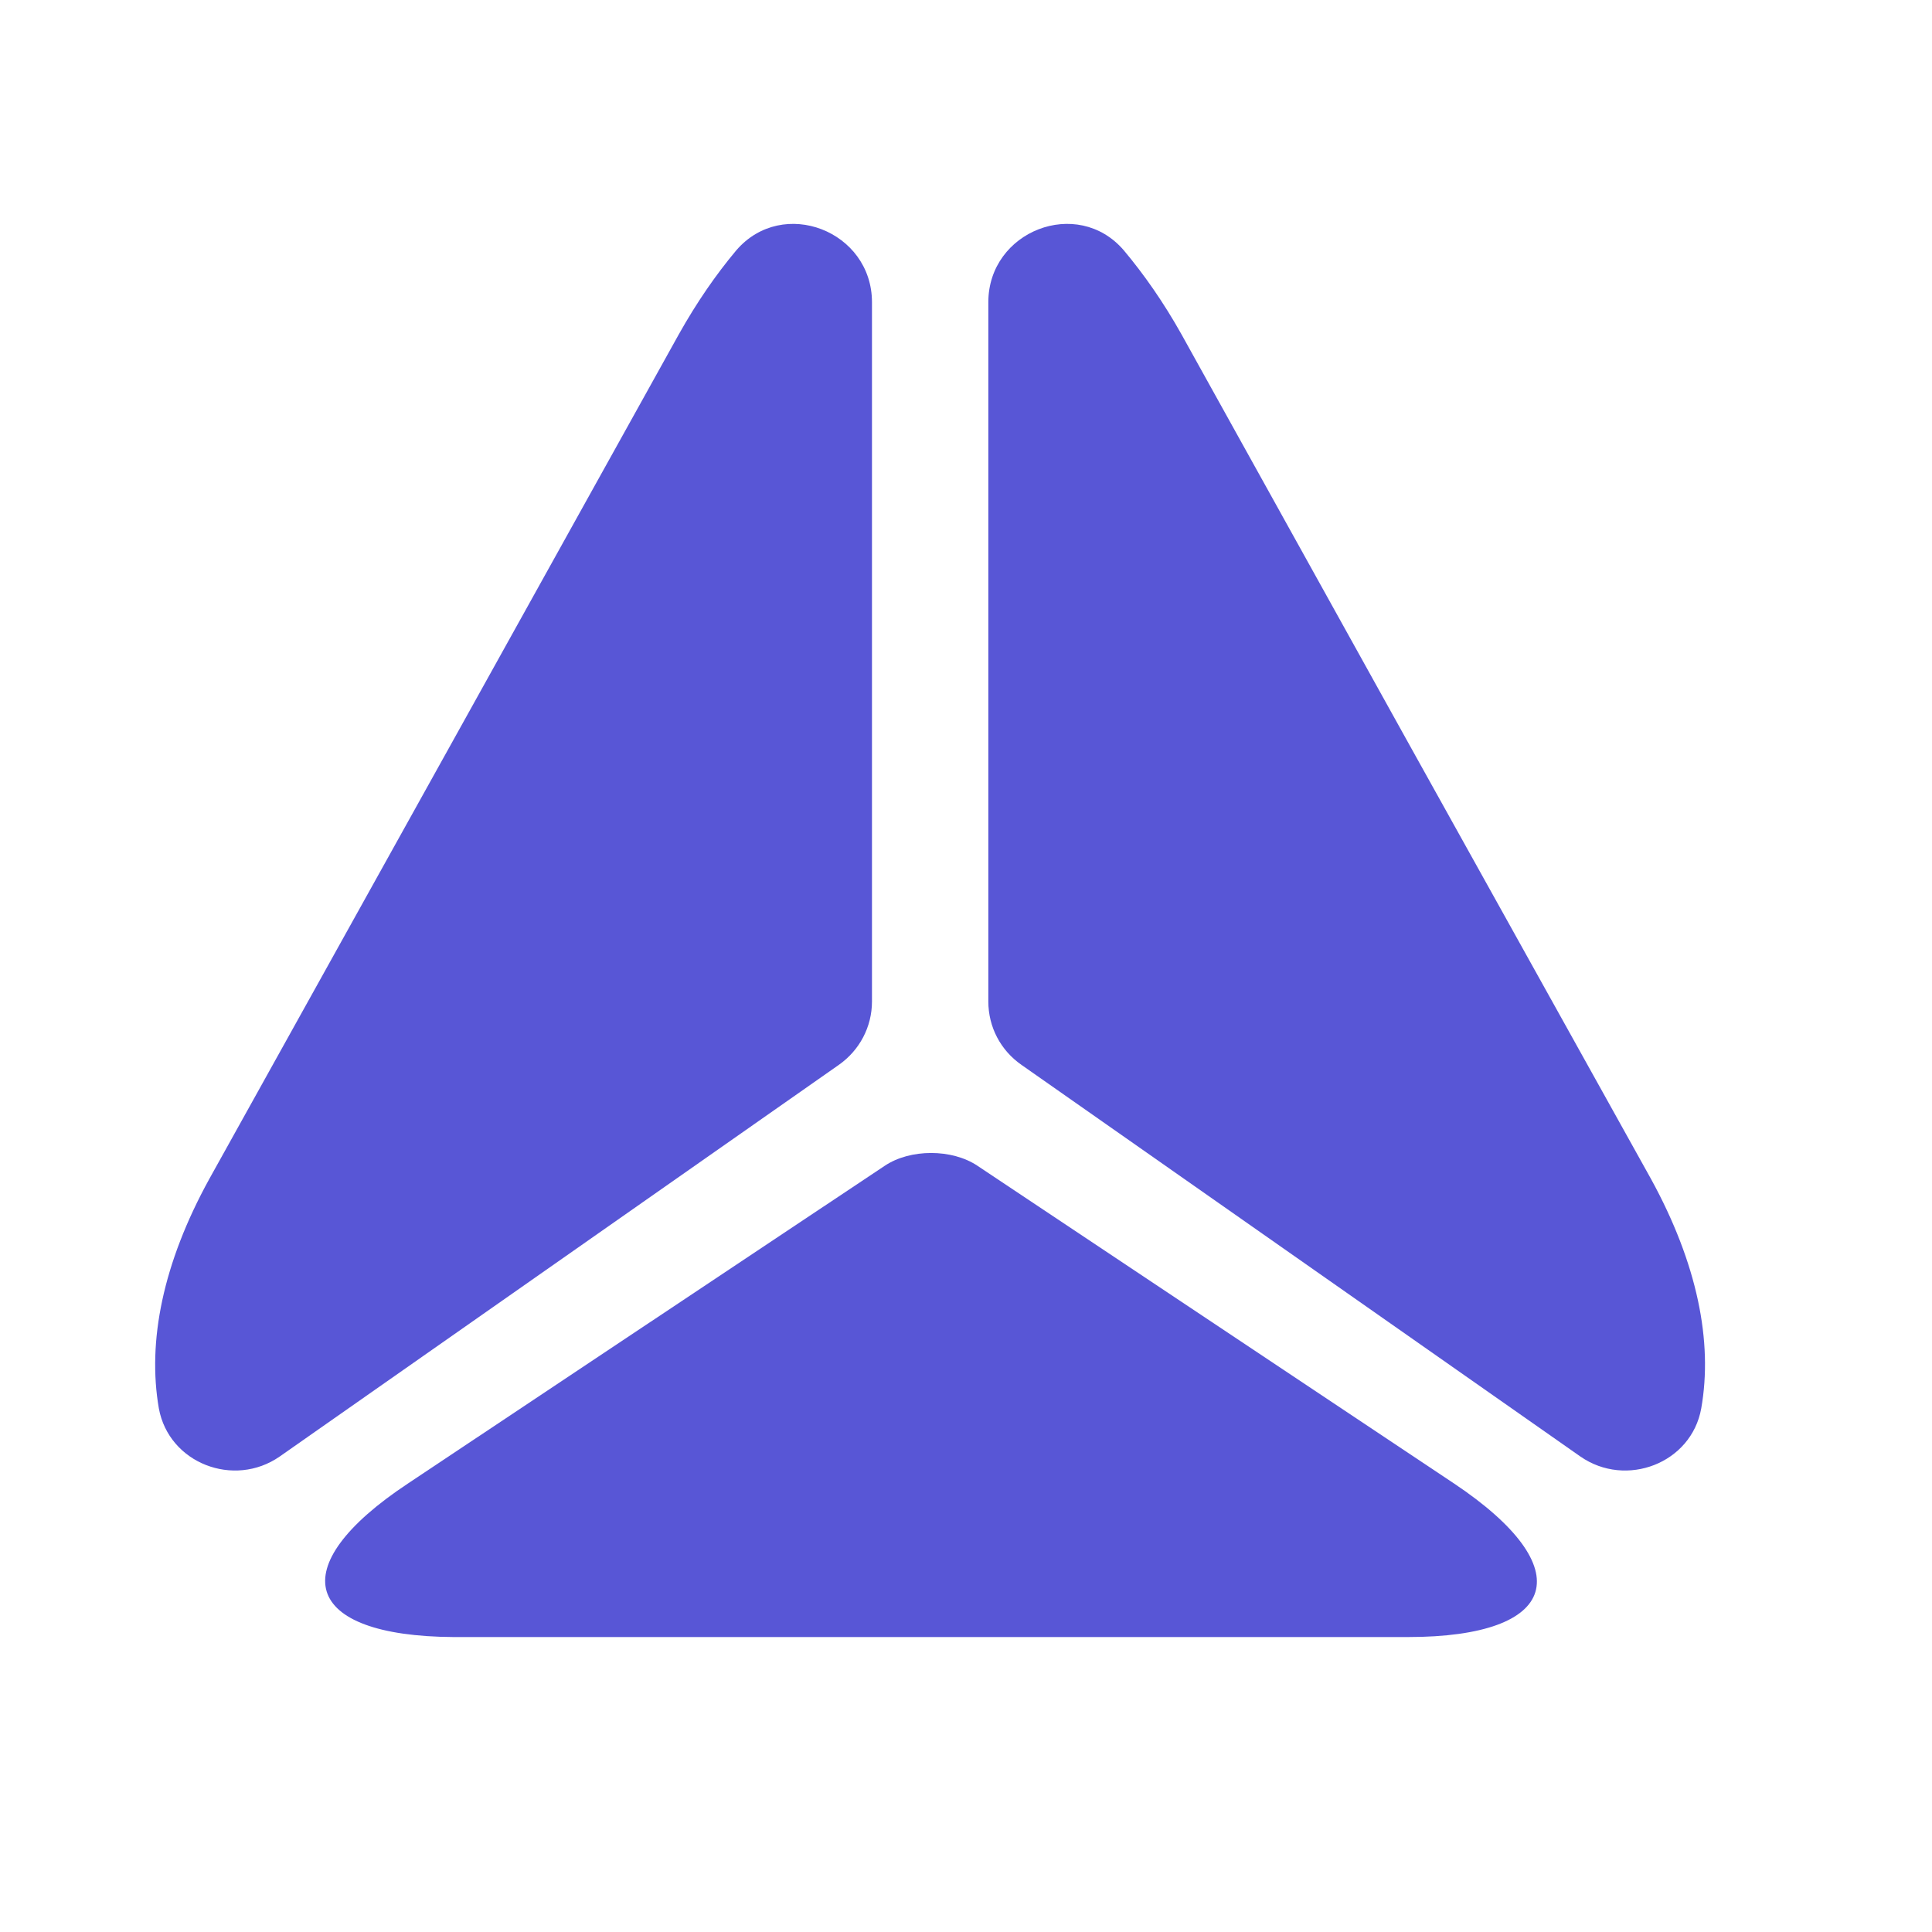
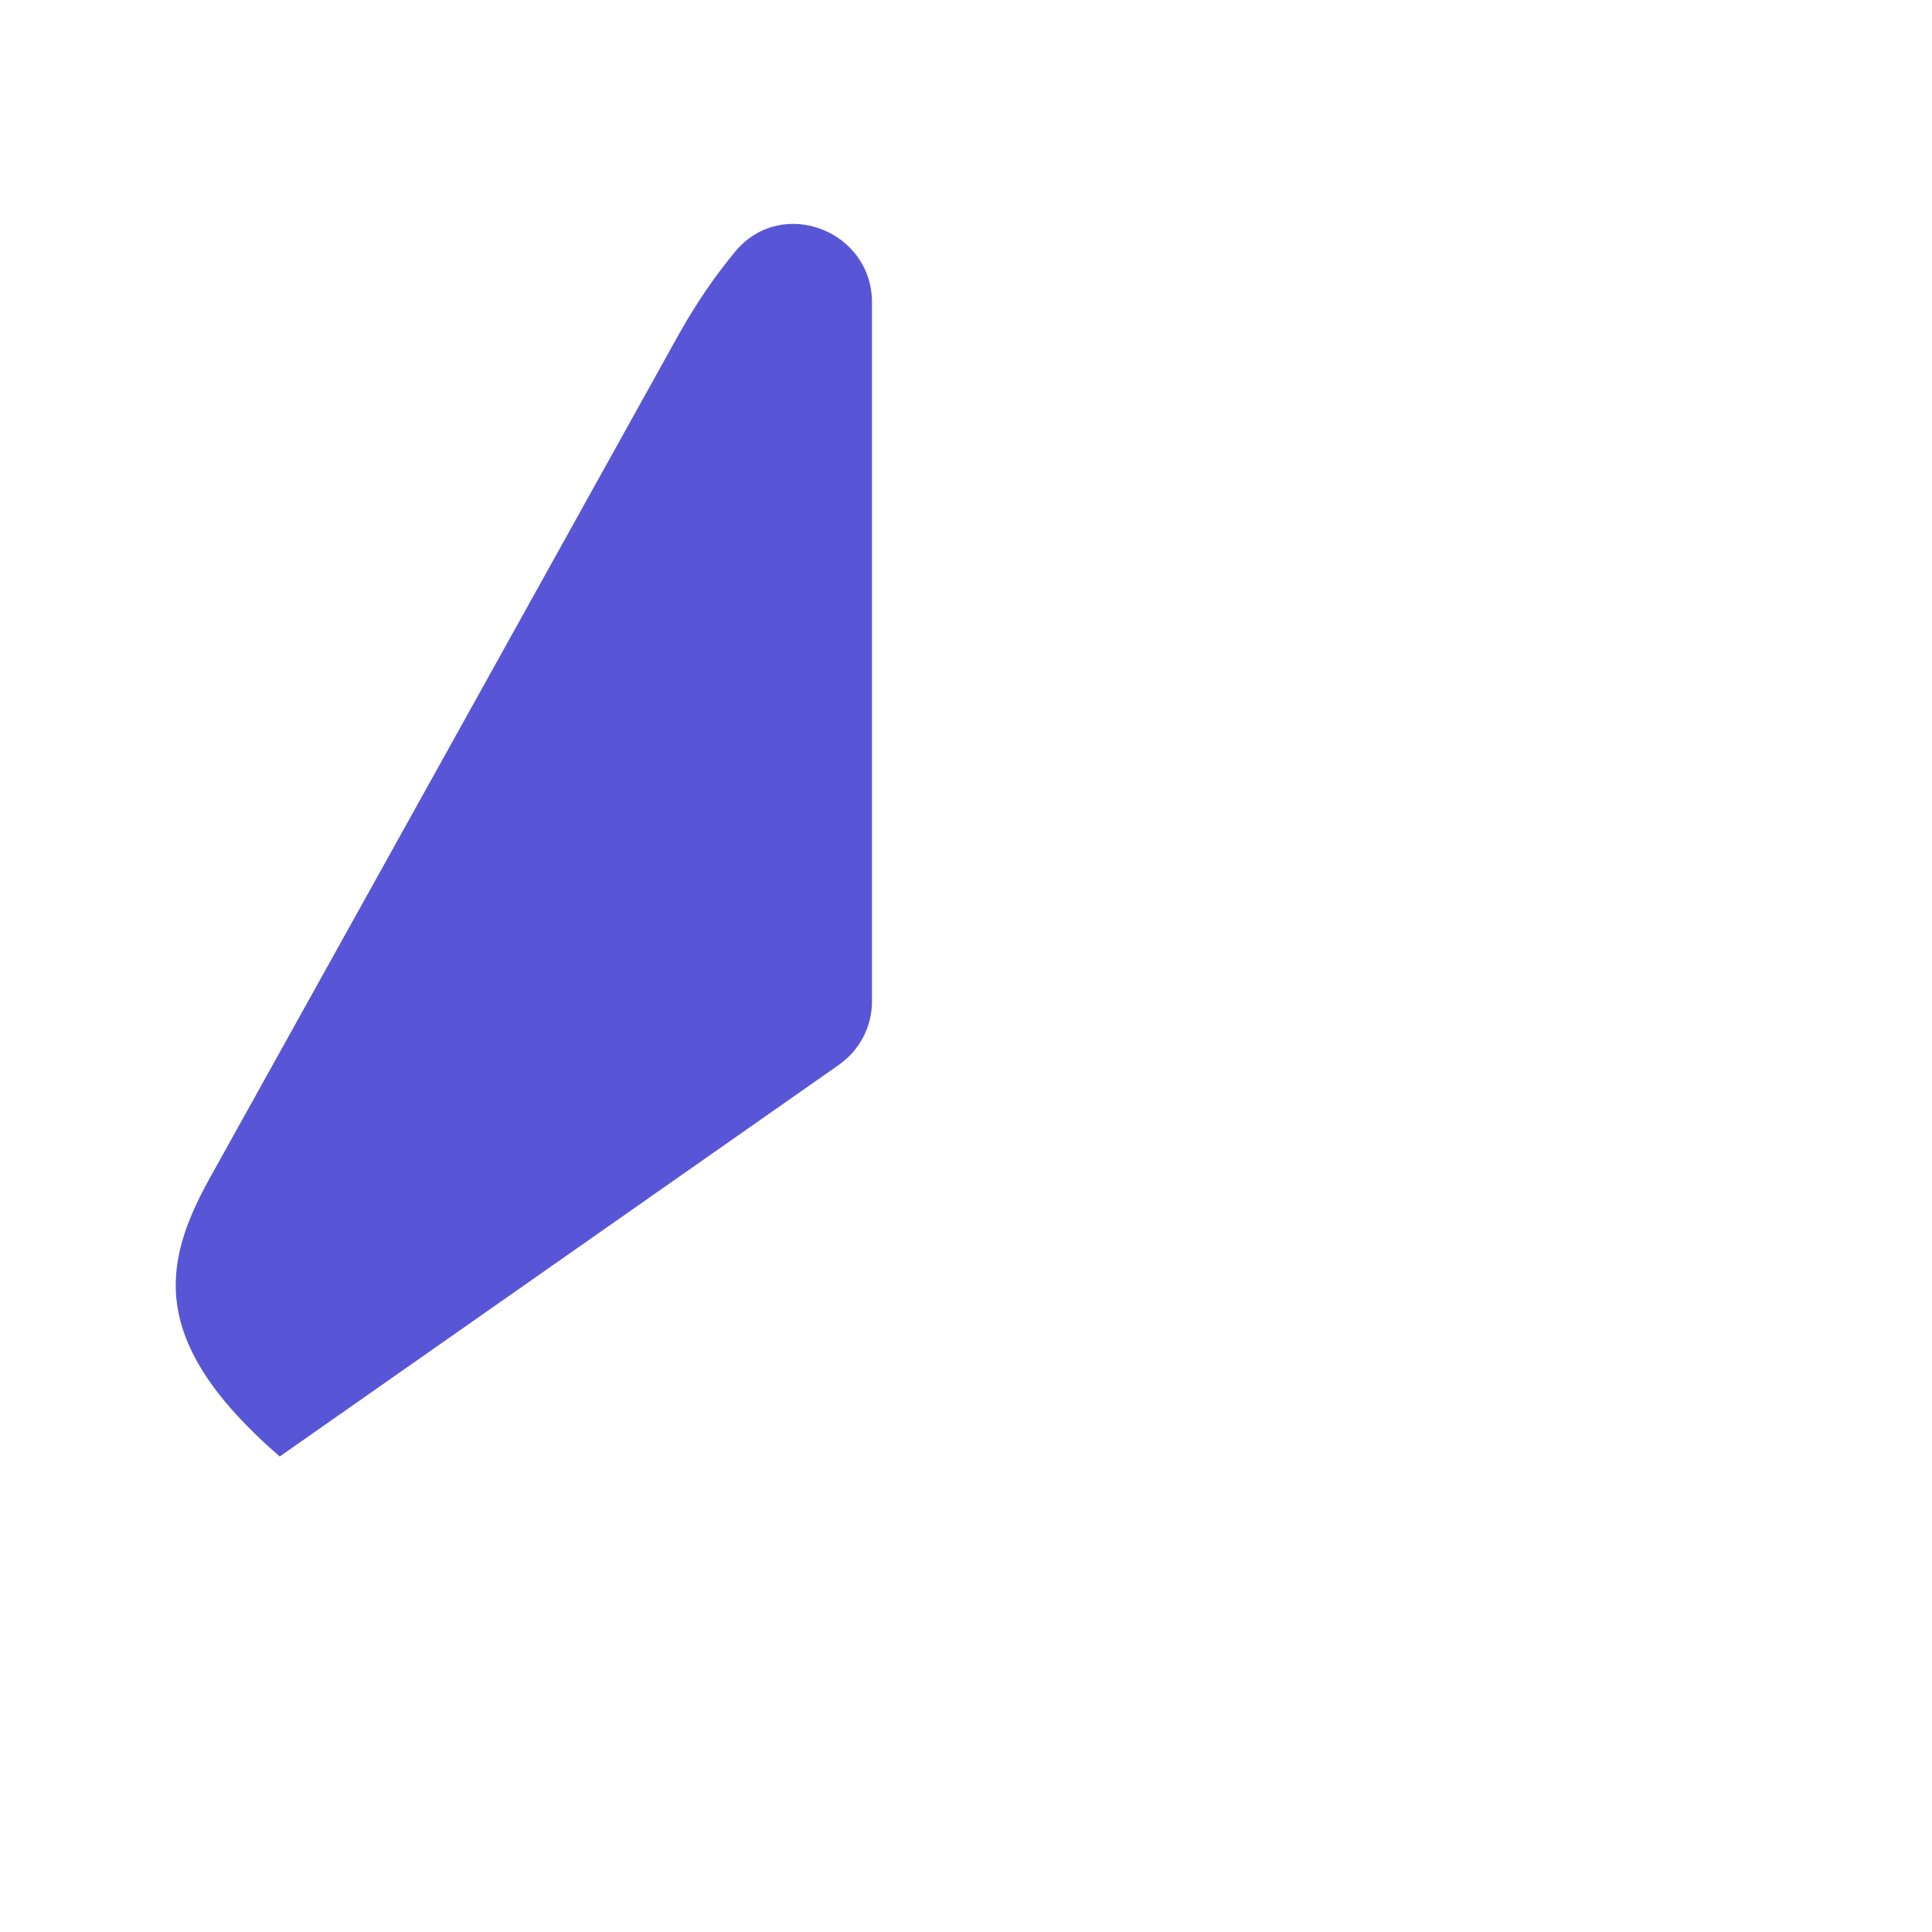
<svg xmlns="http://www.w3.org/2000/svg" width="9" height="9" viewBox="0 0 9 9" fill="none">
-   <path d="M4.062 1.408V4.665C4.062 4.784 4.004 4.893 3.907 4.961L1.303 6.785C1.09 6.933 0.787 6.817 0.74 6.561C0.686 6.25 0.758 5.886 0.975 5.492L2.101 3.467L3.163 1.556C3.246 1.408 3.336 1.278 3.43 1.166C3.647 0.914 4.062 1.076 4.062 1.408Z" fill="#5856D6" />
-   <path d="M7.362 6.785L4.759 4.961C4.661 4.893 4.604 4.784 4.604 4.665V1.408C4.604 1.076 5.019 0.914 5.235 1.166C5.329 1.278 5.42 1.408 5.503 1.556L6.564 3.467L7.691 5.492C7.907 5.886 7.98 6.25 7.925 6.561C7.879 6.817 7.575 6.933 7.362 6.785Z" fill="#5856D6" />
-   <path d="M1.9 6.911L4.121 5.431C4.24 5.351 4.435 5.351 4.554 5.431L6.774 6.911C7.363 7.305 7.266 7.626 6.558 7.626H2.113C1.409 7.622 1.311 7.301 1.9 6.911Z" fill="#5856D6" />
+   <path d="M4.062 1.408V4.665C4.062 4.784 4.004 4.893 3.907 4.961L1.303 6.785C0.686 6.25 0.758 5.886 0.975 5.492L2.101 3.467L3.163 1.556C3.246 1.408 3.336 1.278 3.43 1.166C3.647 0.914 4.062 1.076 4.062 1.408Z" fill="#5856D6" />
</svg>